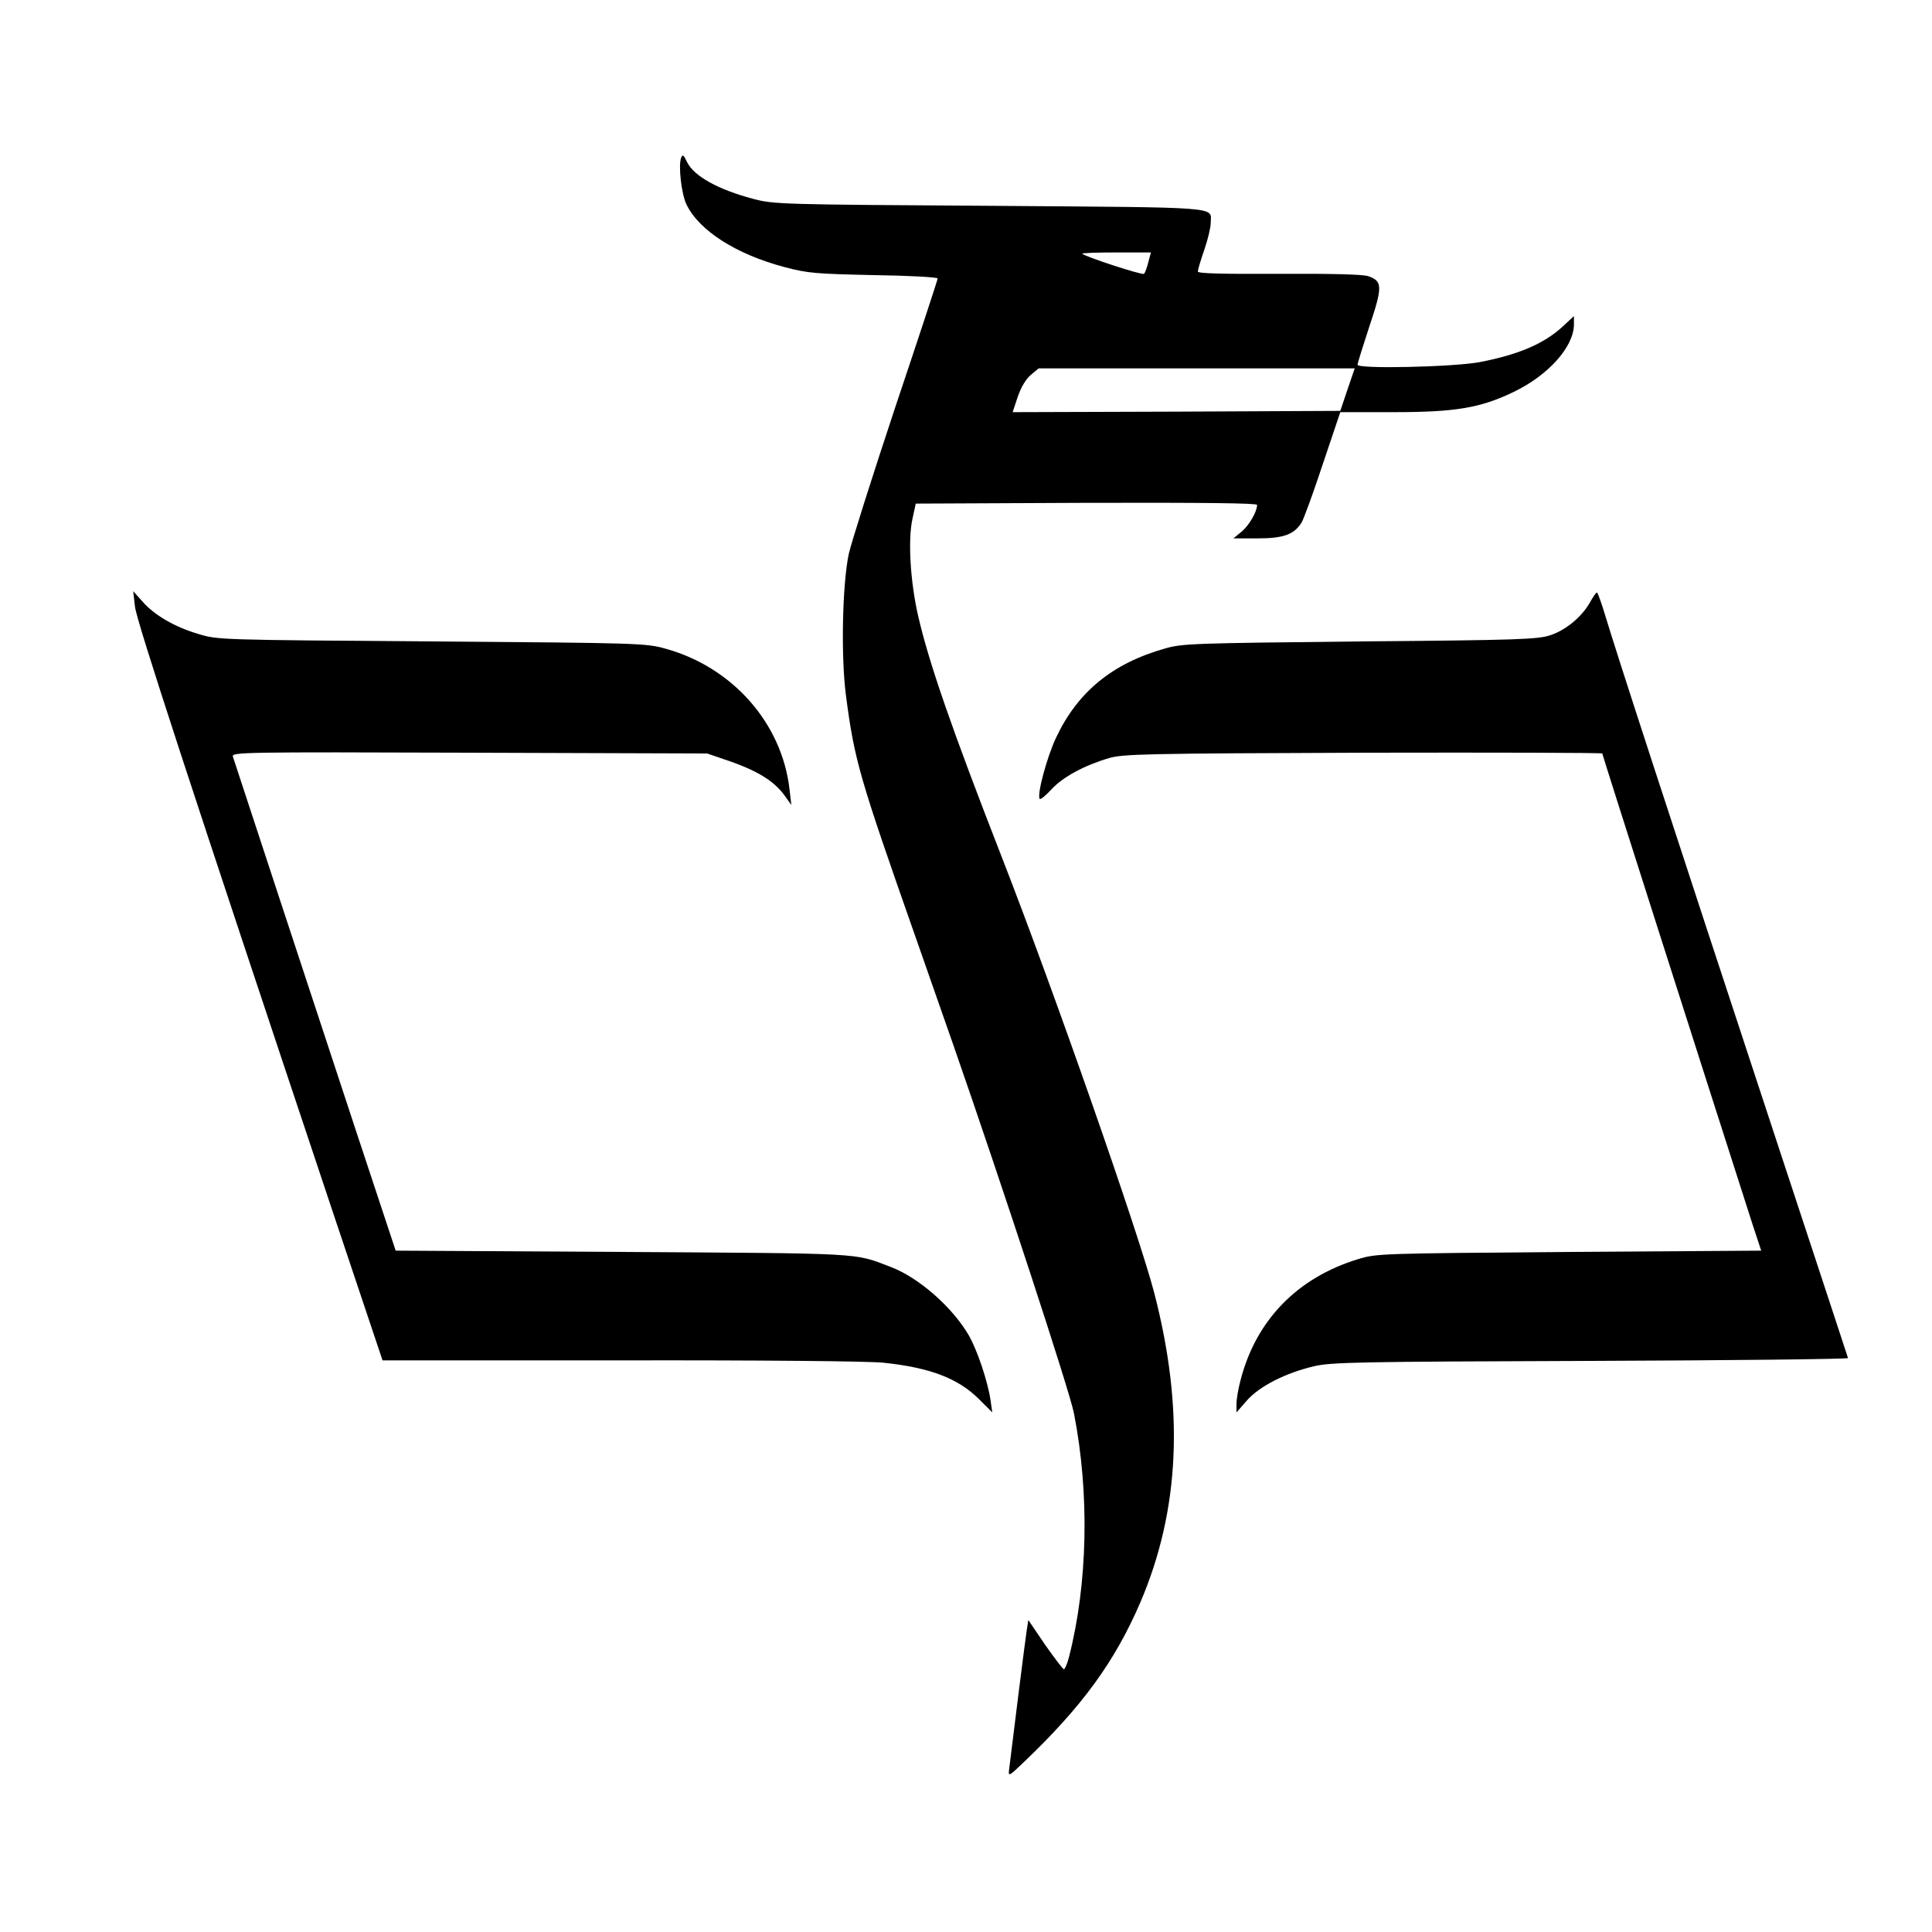
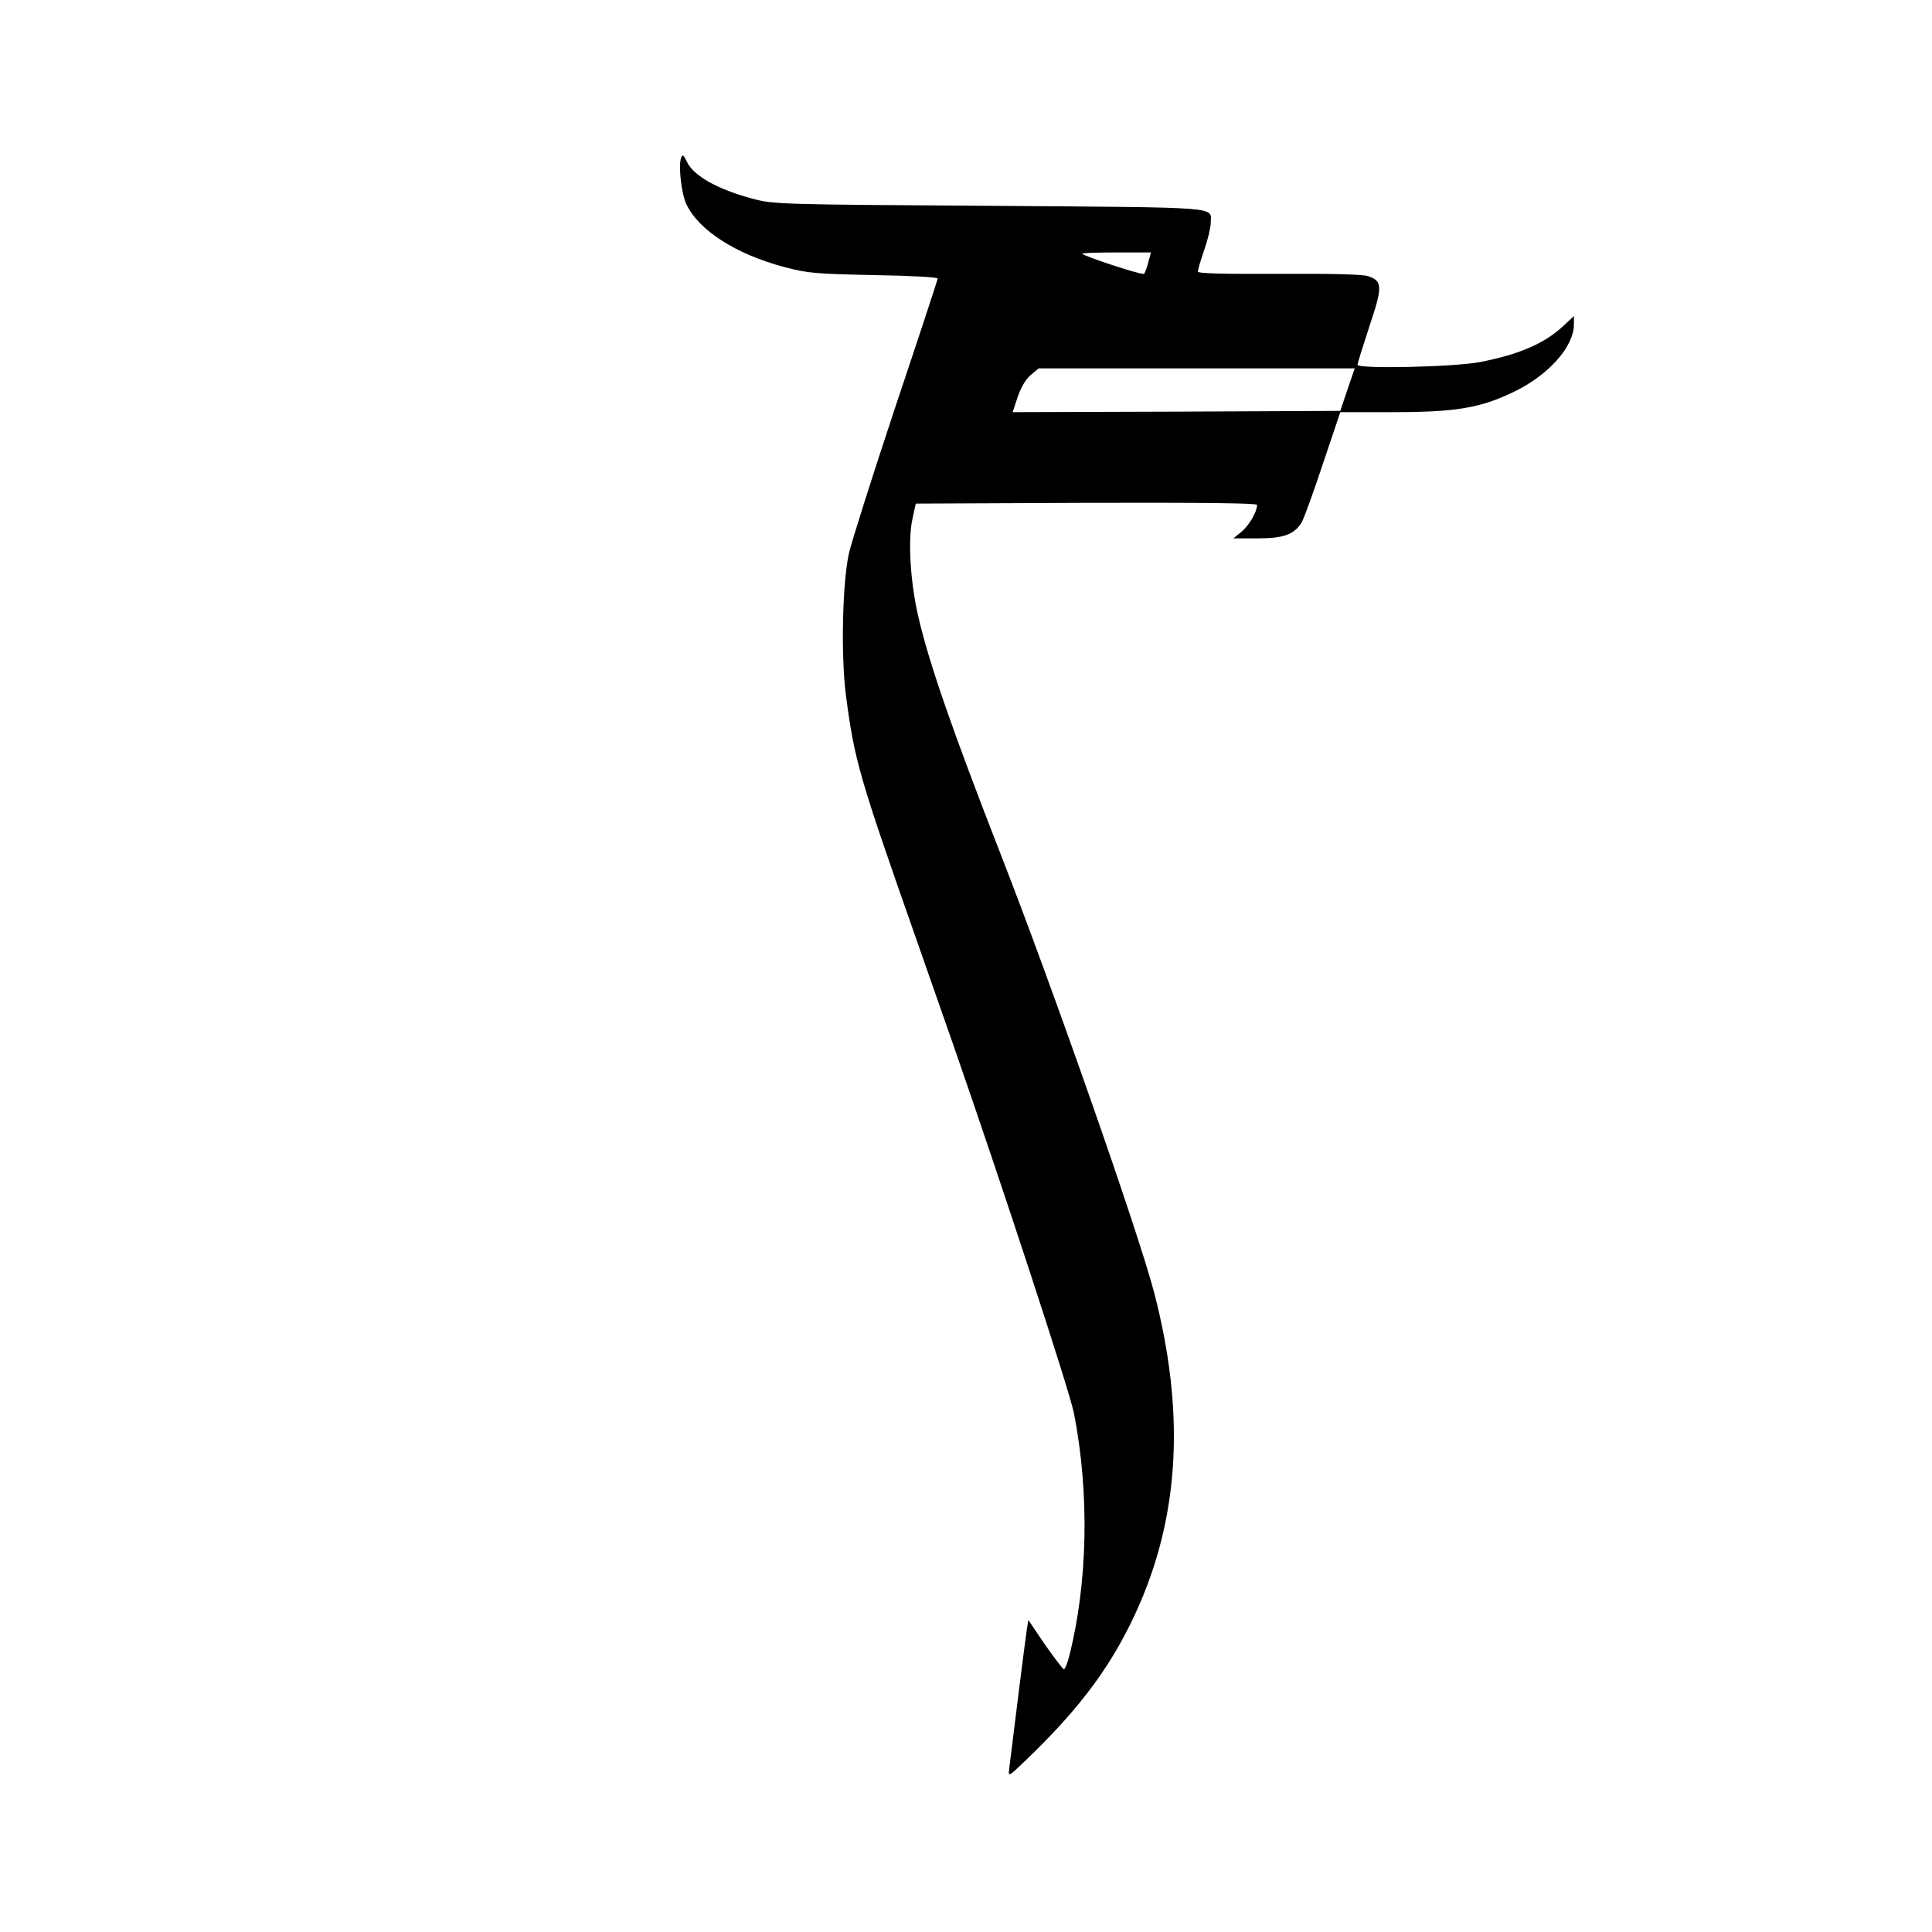
<svg xmlns="http://www.w3.org/2000/svg" version="1.0" width="750pt" height="750pt" viewBox="0 0 750 750" preserveAspectRatio="xMidYMid meet">
  <g transform="translate(0,750) scale(0.1,-0.1)" fill="#000000" stroke="none">
    <path d="M2644 6887 c-11 -30 1 -140 21 -181 49 -101 192 -193 381 -243 91 -24 120 -26 347 -31 136 -2 247 -8 247 -13 0 -5 -74 -230 -165 -501 -90 -271 -171 -527 -180 -568 -25 -117 -31 -398 -11 -550 33 -252 51 -314 271 -940 53 -151 119 -340 147 -420 188 -540 450 -1339 467 -1426 61 -311 54 -660 -19 -946 -7 -27 -16 -48 -20 -48 -4 0 -36 43 -73 95 l-65 96 -6 -38 c-5 -30 -55 -428 -69 -545 -3 -25 1 -23 56 30 228 217 355 392 454 622 153 358 171 748 54 1200 -59 228 -388 1169 -591 1690 -195 500 -284 757 -326 940 -30 131 -40 293 -22 375 l13 60 663 3 c453 1 662 -1 662 -8 0 -26 -30 -78 -59 -103 l-33 -27 94 0 c101 0 142 15 171 62 8 13 45 114 82 226 l68 202 206 0 c241 0 337 16 466 78 136 65 235 176 235 263 l0 32 -44 -41 c-73 -67 -172 -109 -323 -138 -105 -19 -473 -27 -473 -10 0 6 21 73 46 149 52 155 51 176 -5 195 -21 7 -141 10 -346 9 -219 -1 -315 1 -315 9 0 6 11 44 25 84 14 40 25 87 25 104 0 65 63 60 -857 67 -814 5 -840 6 -919 27 -136 36 -230 88 -257 143 -13 28 -17 31 -23 16z m1814 -404 c-5 -21 -13 -42 -17 -46 -7 -6 -227 66 -240 78 -2 3 57 5 132 5 l135 0 -10 -37z m773 -495 l-28 -83 -636 -3 -636 -2 20 60 c13 38 32 69 51 85 l30 25 613 0 614 0 -28 -82z" />
-     <path d="M524 5145 c6 -56 219 -707 769 -2353 l192 -573 925 0 c546 1 963 -3 1019 -9 182 -19 291 -61 372 -142 l51 -51 -7 49 c-11 73 -51 192 -84 250 -64 110 -195 225 -304 266 -144 55 -94 52 -1042 58 l-879 5 -154 465 c-144 436 -465 1413 -478 1453 -5 17 35 18 918 15 l923 -3 70 -24 c123 -41 190 -82 232 -141 l25 -35 -7 60 c-29 257 -221 475 -482 547 -76 21 -96 22 -908 28 -823 6 -831 6 -905 29 -92 27 -171 73 -217 126 l-36 40 7 -60z" />
-     <path d="M6172 5161 c-32 -56 -93 -107 -154 -127 -48 -16 -123 -19 -738 -24 -646 -7 -689 -8 -756 -27 -206 -58 -341 -169 -425 -348 -35 -75 -74 -219 -63 -236 2 -5 23 12 46 37 44 48 128 93 223 121 55 16 138 18 988 21 510 1 927 0 927 -3 0 -5 367 -1154 584 -1830 l33 -100 -746 -5 c-736 -6 -747 -6 -819 -28 -236 -72 -396 -237 -456 -469 -9 -33 -16 -75 -16 -93 l0 -33 41 47 c49 55 149 106 259 132 68 16 168 18 1075 21 550 2 999 7 999 11 -1 4 -120 365 -264 802 -438 1330 -632 1926 -682 2092 -13 43 -26 78 -29 78 -3 0 -15 -17 -27 -39z" />
  </g>
</svg>